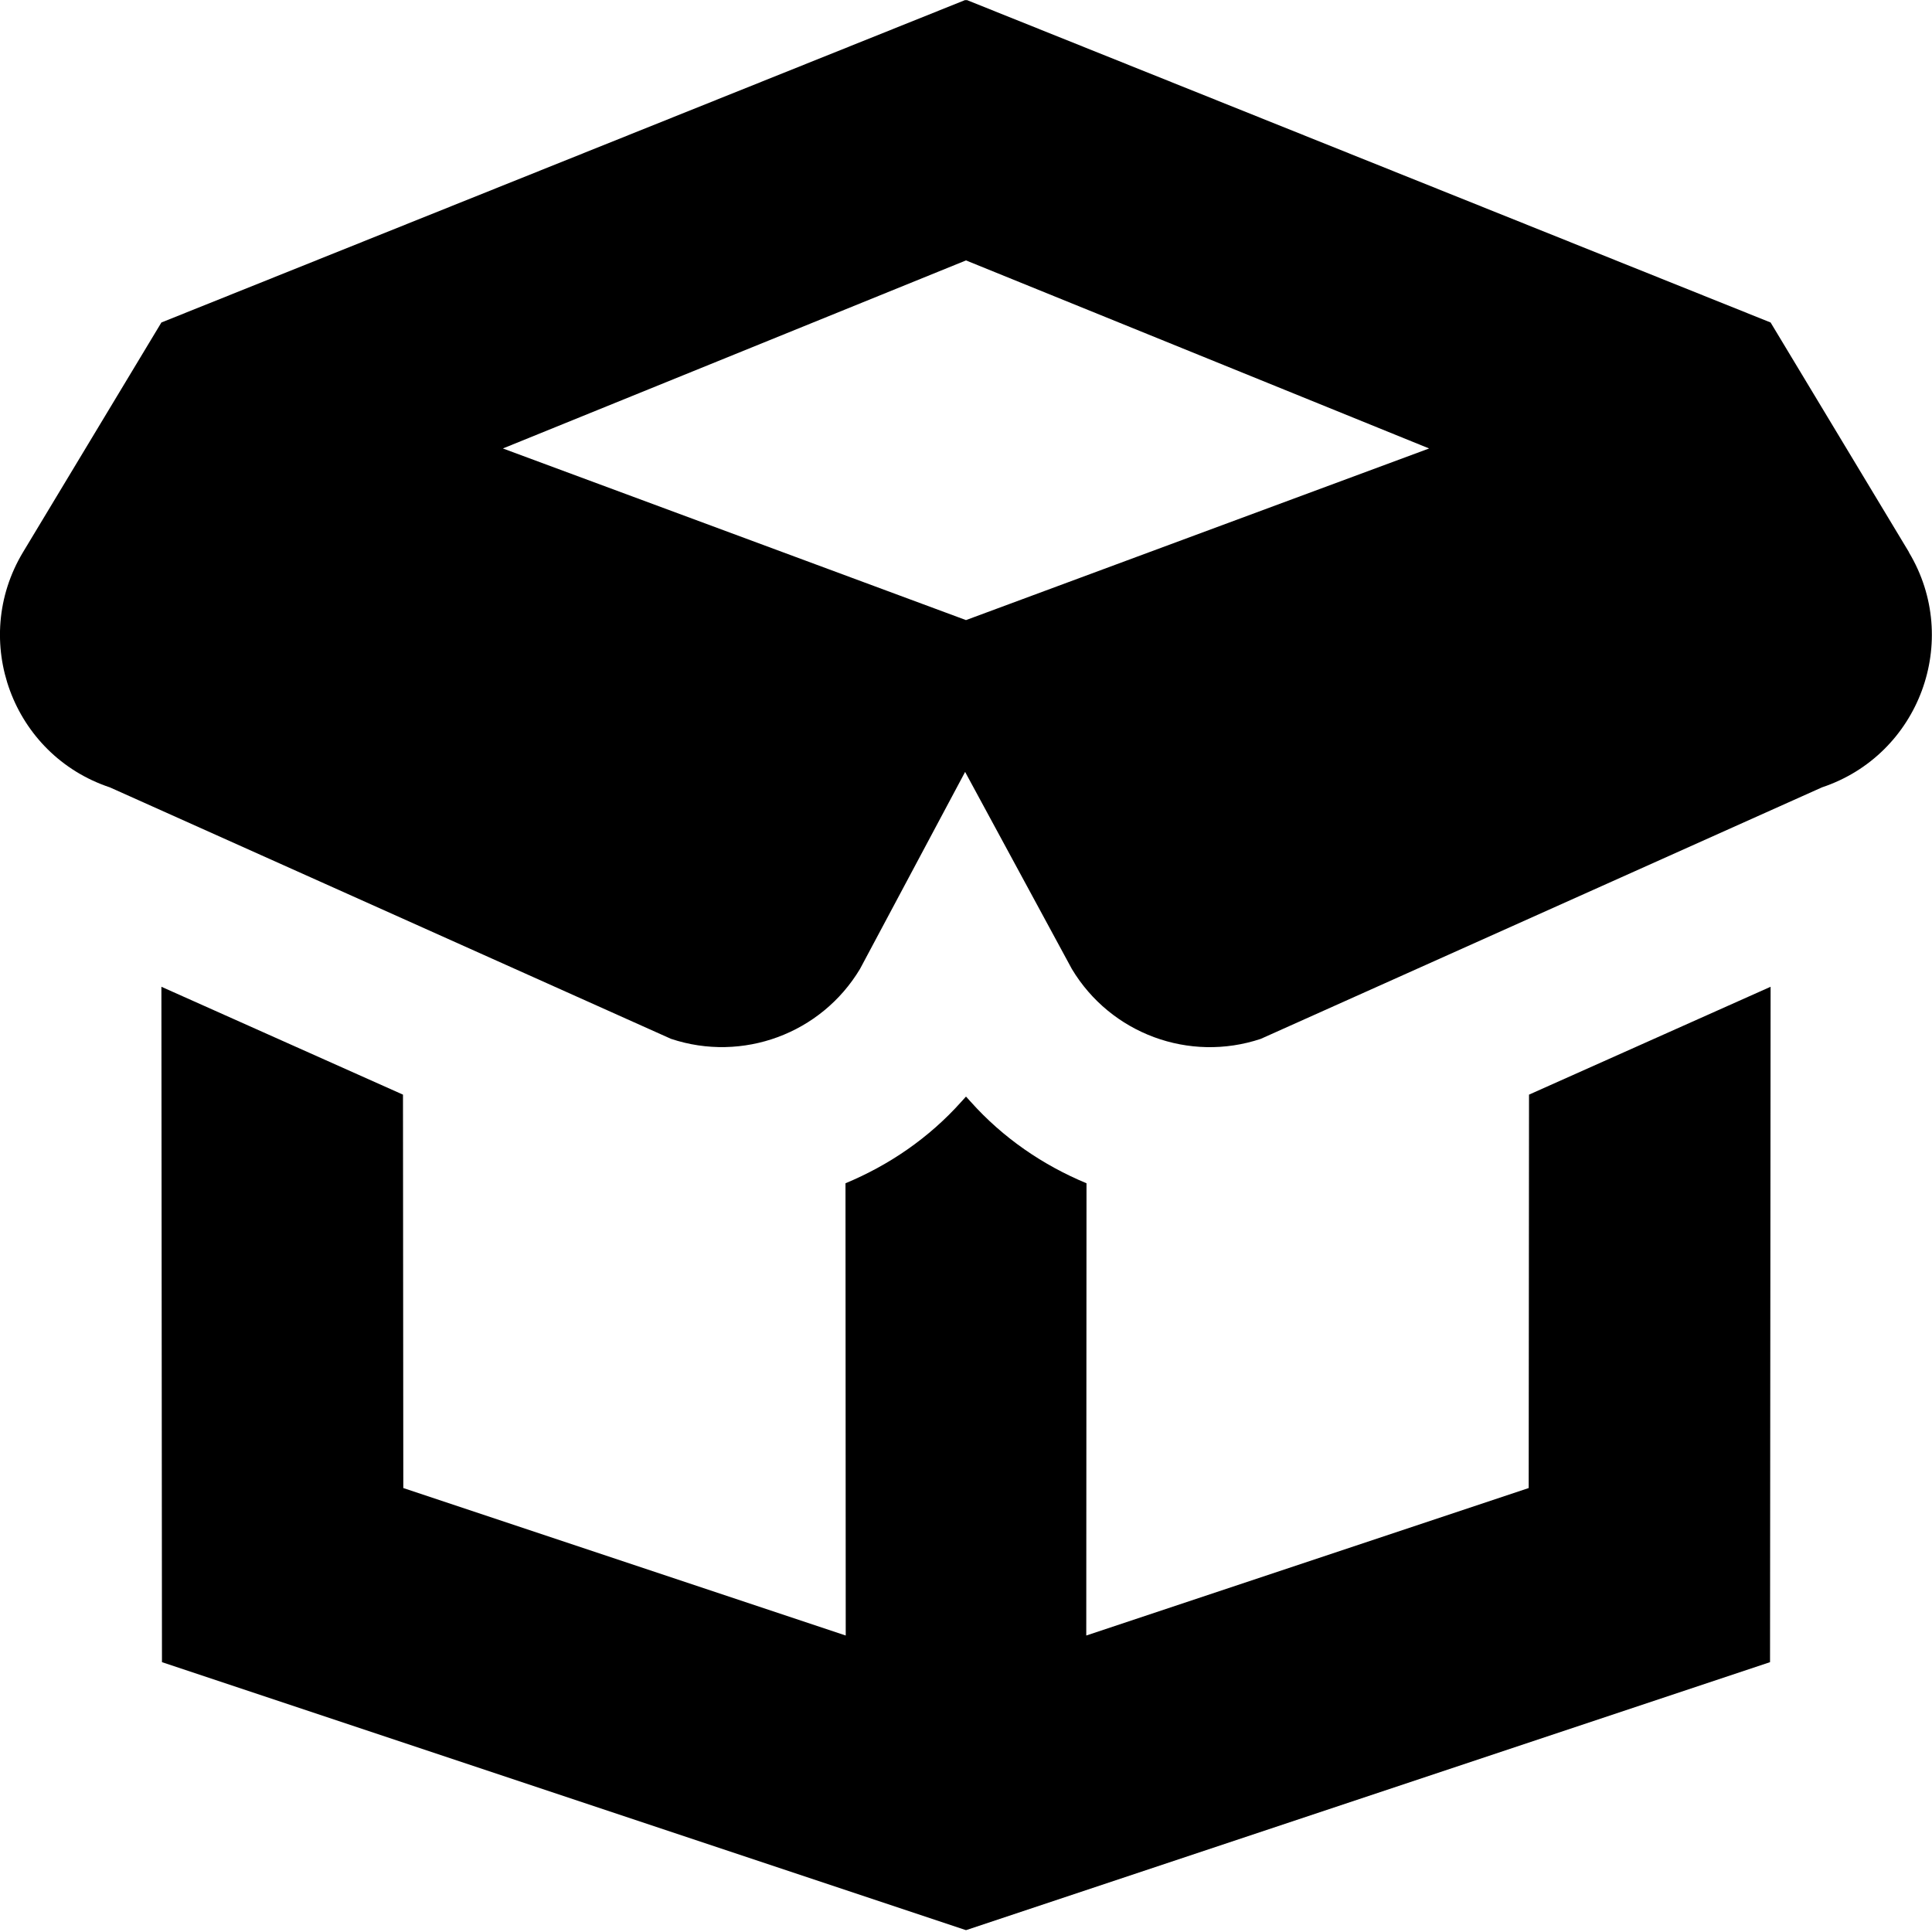
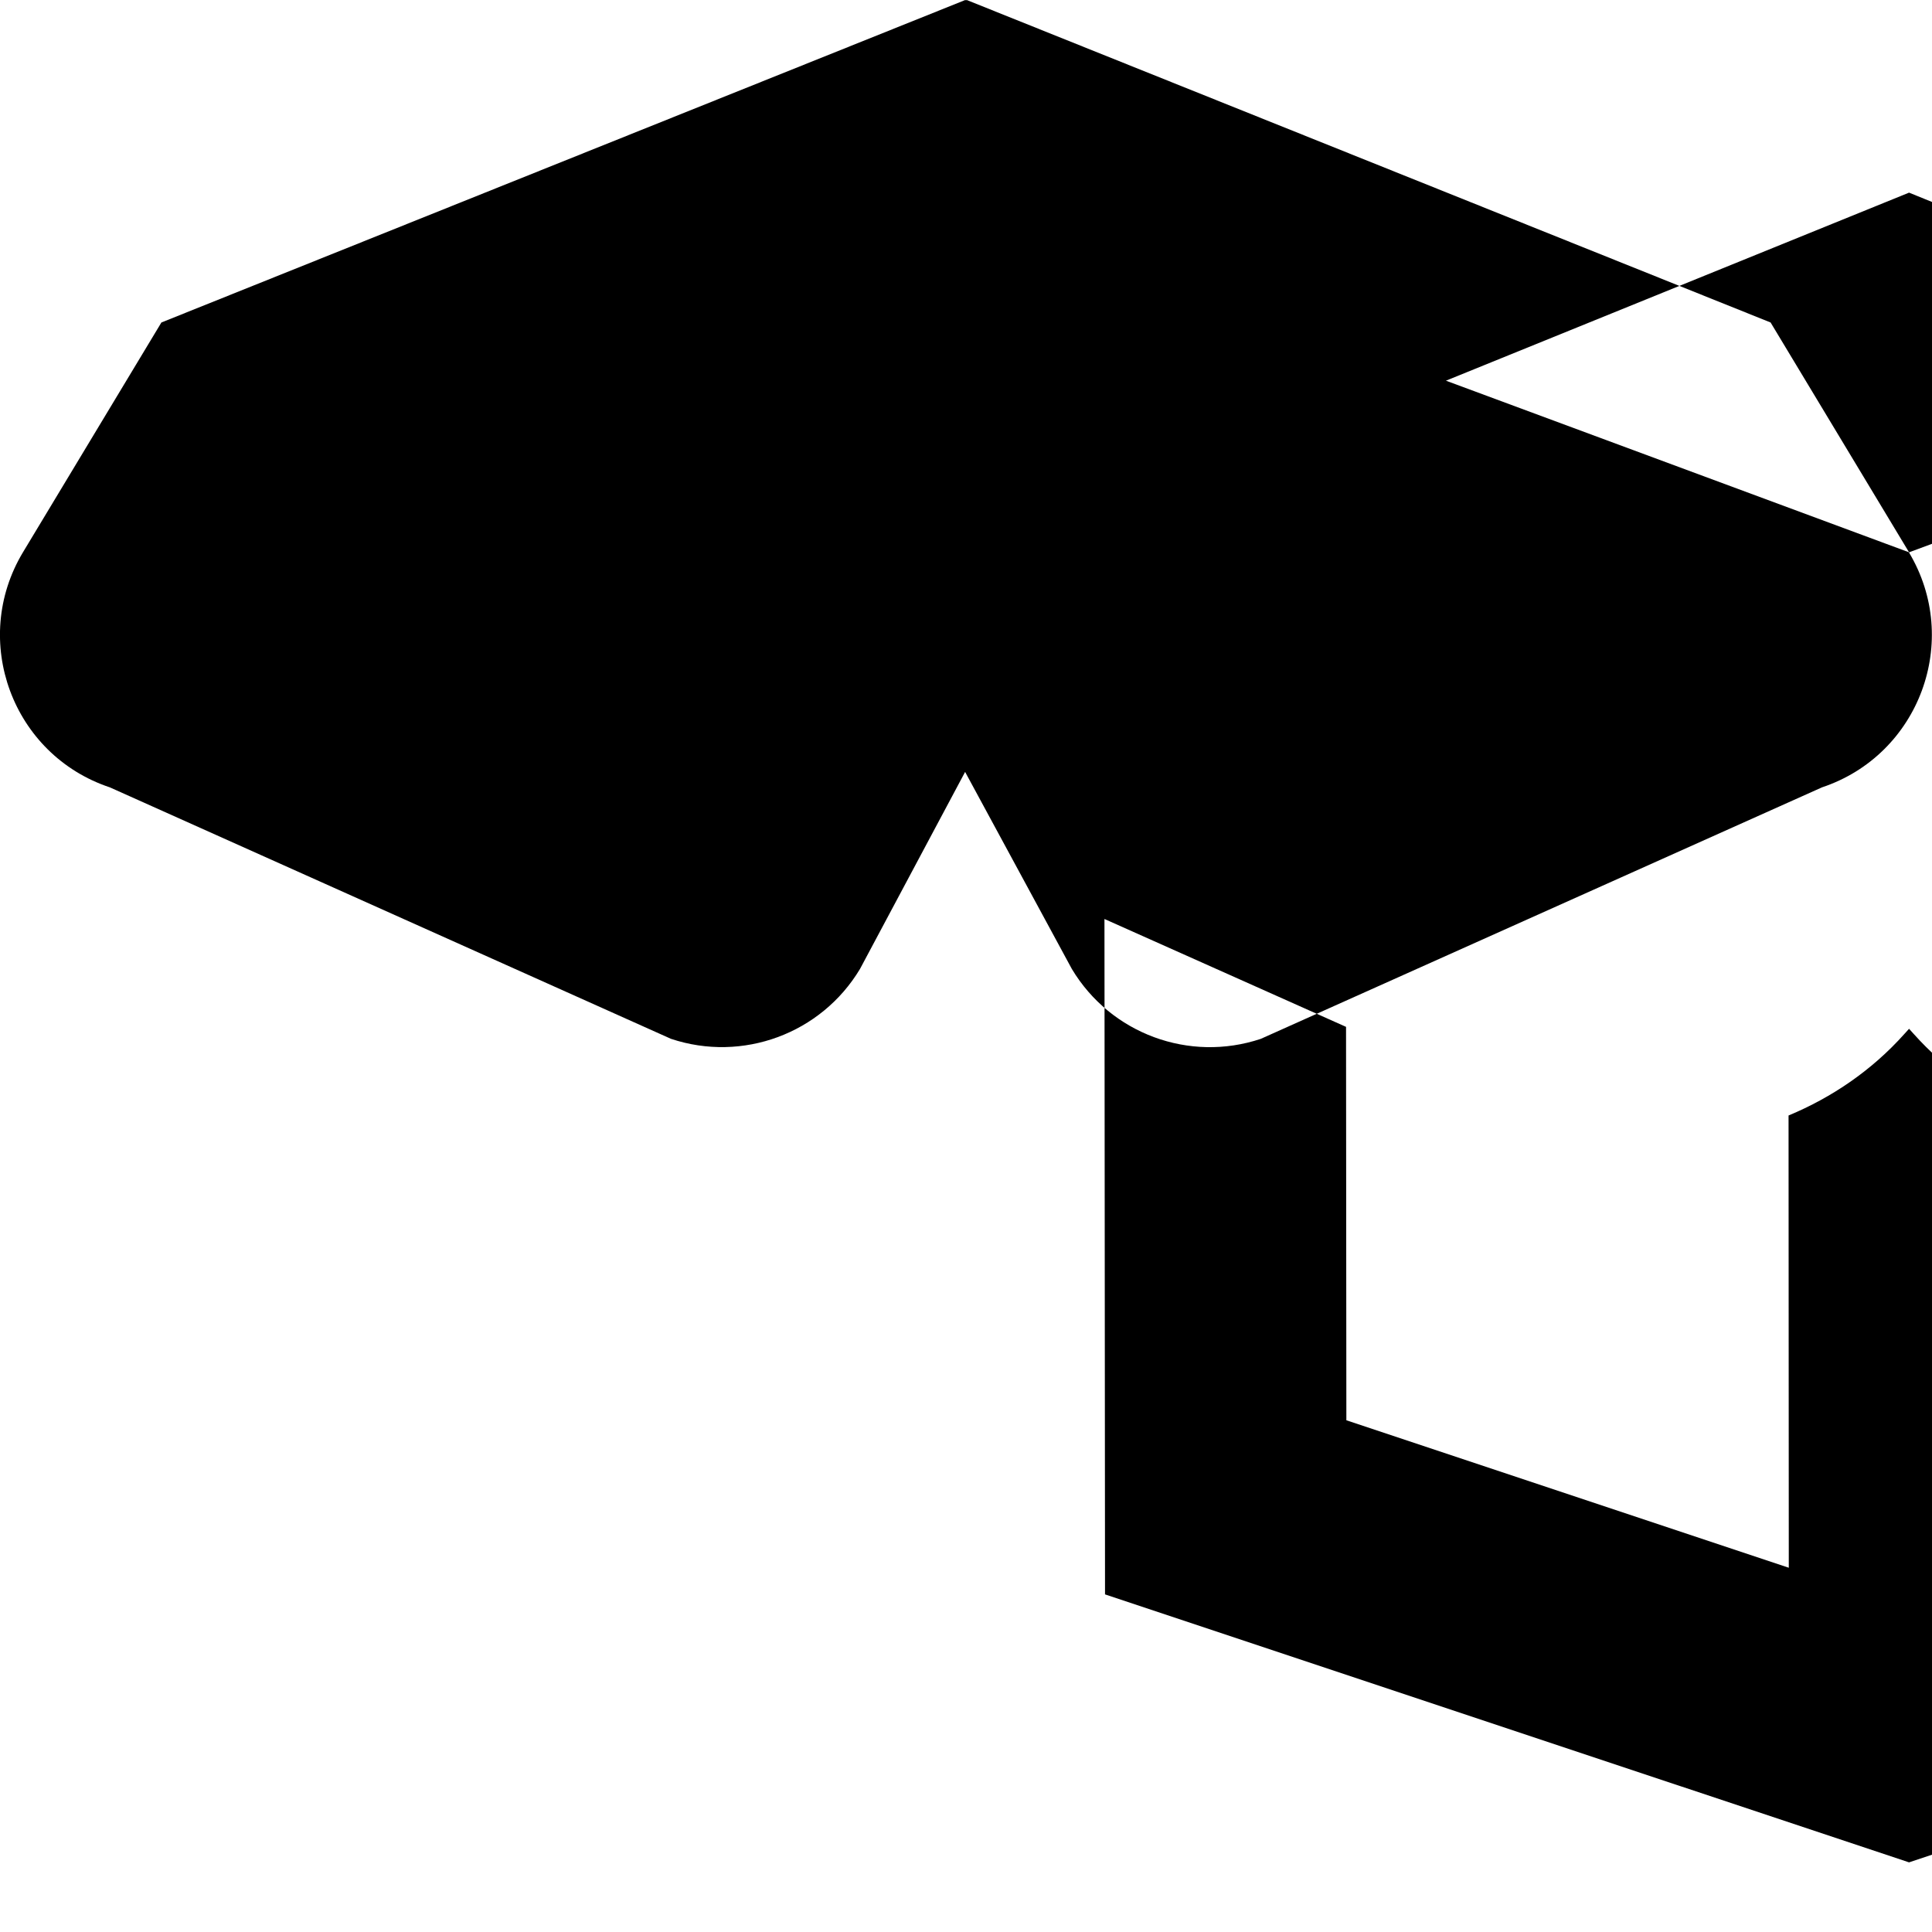
<svg xmlns="http://www.w3.org/2000/svg" id="Layer_1" data-name="Layer 1" viewBox="0 0 24 24" width="512" height="512">
-   <path d="M23.715,6.861l-1.72-2.855L12.009,0l-.009,.004-.009-.004L2.005,4.006,.285,6.861c-.657,1.095-.131,2.517,1.08,2.92l6.971,3.124c.889,.296,1.865-.065,2.347-.868l1.306-2.448,1.326,2.448c.482,.804,1.458,1.165,2.347,.868l6.971-3.124c1.211-.404,1.737-1.825,1.08-2.92Zm-11.715,.842l-5.753-2.132,5.753-2.336,5.753,2.336-5.753,2.132Zm6.994,5.895l3.001-1.34-.007,8.39-9.988,3.329-9.988-3.329-.007-8.39,3.001,1.34,.004,4.887,5.496,1.832-.003-5.618c.541-.225,1.036-.562,1.439-1.013l.058-.064,.058,.064c.403,.451,.898,.788,1.439,1.013l-.003,5.618,5.496-1.832,.004-4.887Z" />
+   <path d="M23.715,6.861l-1.72-2.855L12.009,0l-.009,.004-.009-.004L2.005,4.006,.285,6.861c-.657,1.095-.131,2.517,1.08,2.92l6.971,3.124c.889,.296,1.865-.065,2.347-.868l1.306-2.448,1.326,2.448c.482,.804,1.458,1.165,2.347,.868l6.971-3.124c1.211-.404,1.737-1.825,1.08-2.92Zl-5.753-2.132,5.753-2.336,5.753,2.336-5.753,2.132Zm6.994,5.895l3.001-1.34-.007,8.39-9.988,3.329-9.988-3.329-.007-8.39,3.001,1.34,.004,4.887,5.496,1.832-.003-5.618c.541-.225,1.036-.562,1.439-1.013l.058-.064,.058,.064c.403,.451,.898,.788,1.439,1.013l-.003,5.618,5.496-1.832,.004-4.887Z" />
</svg>